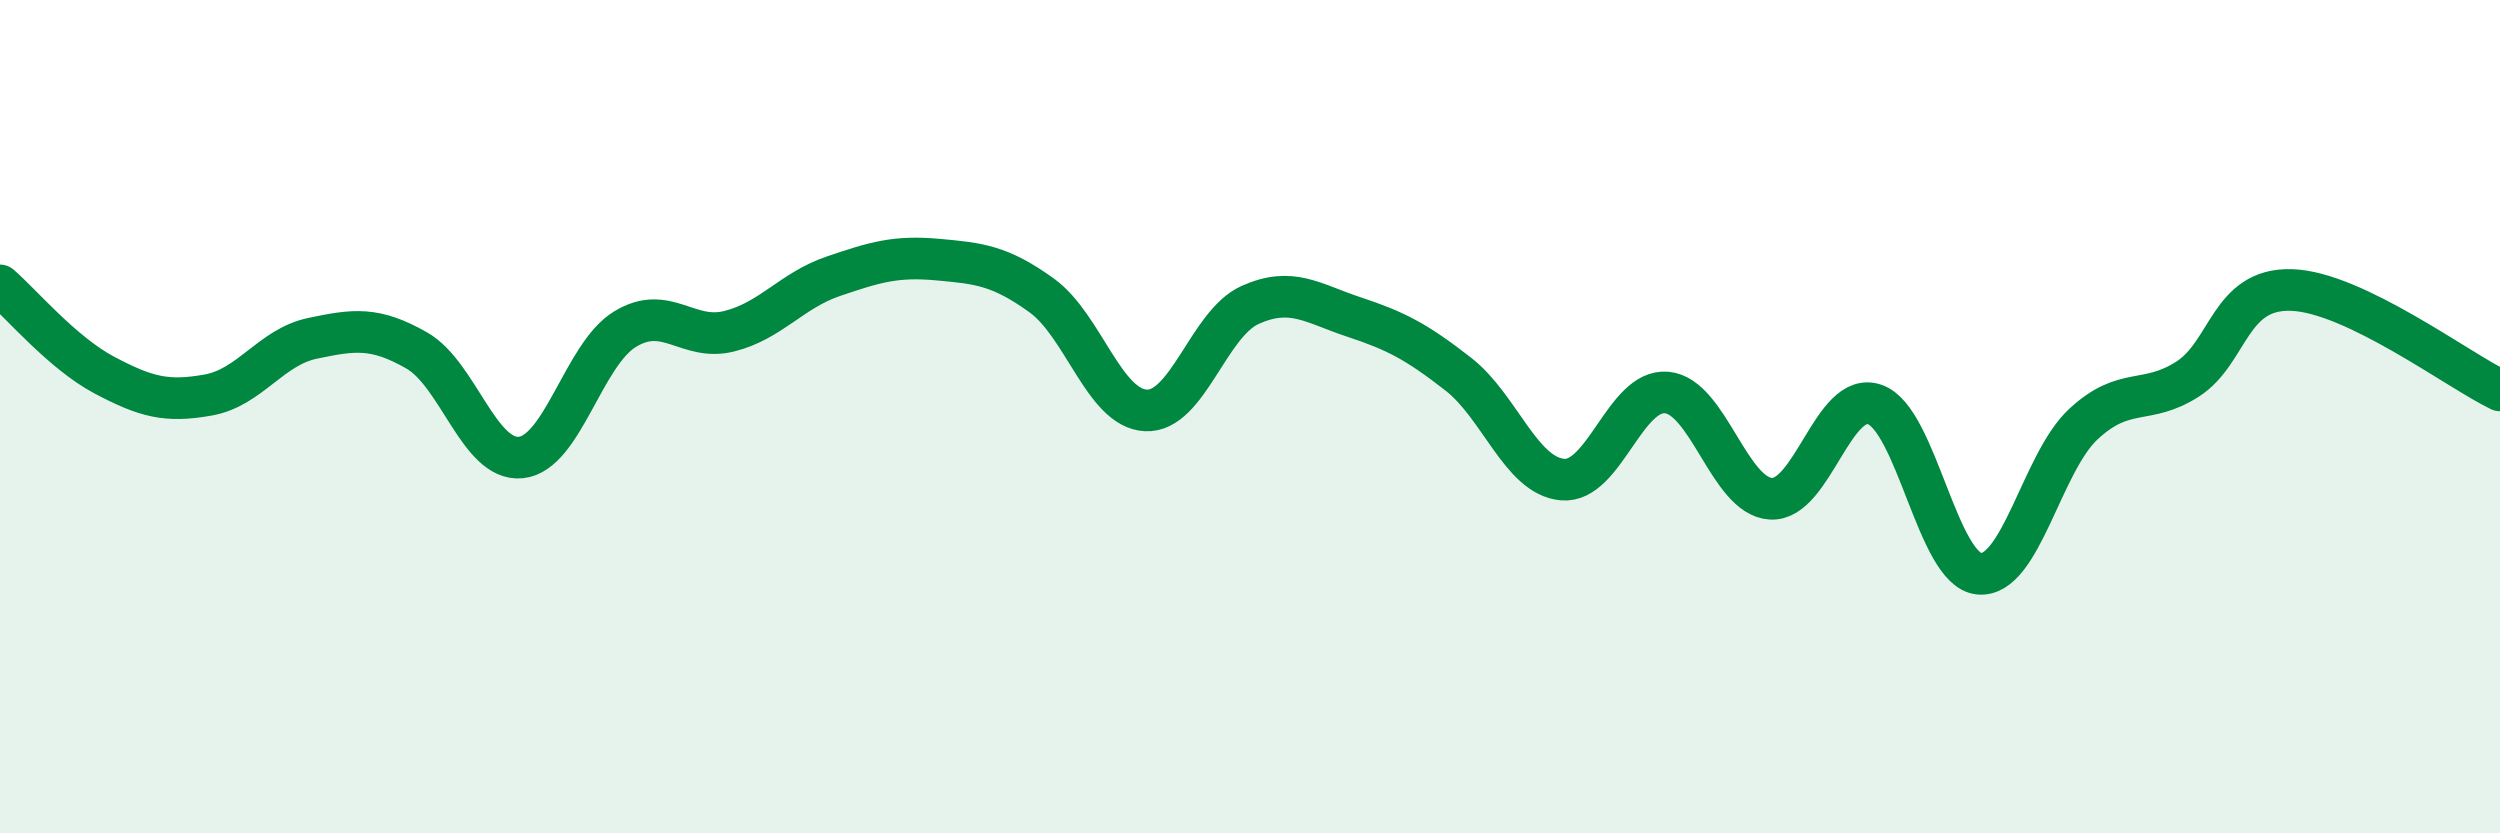
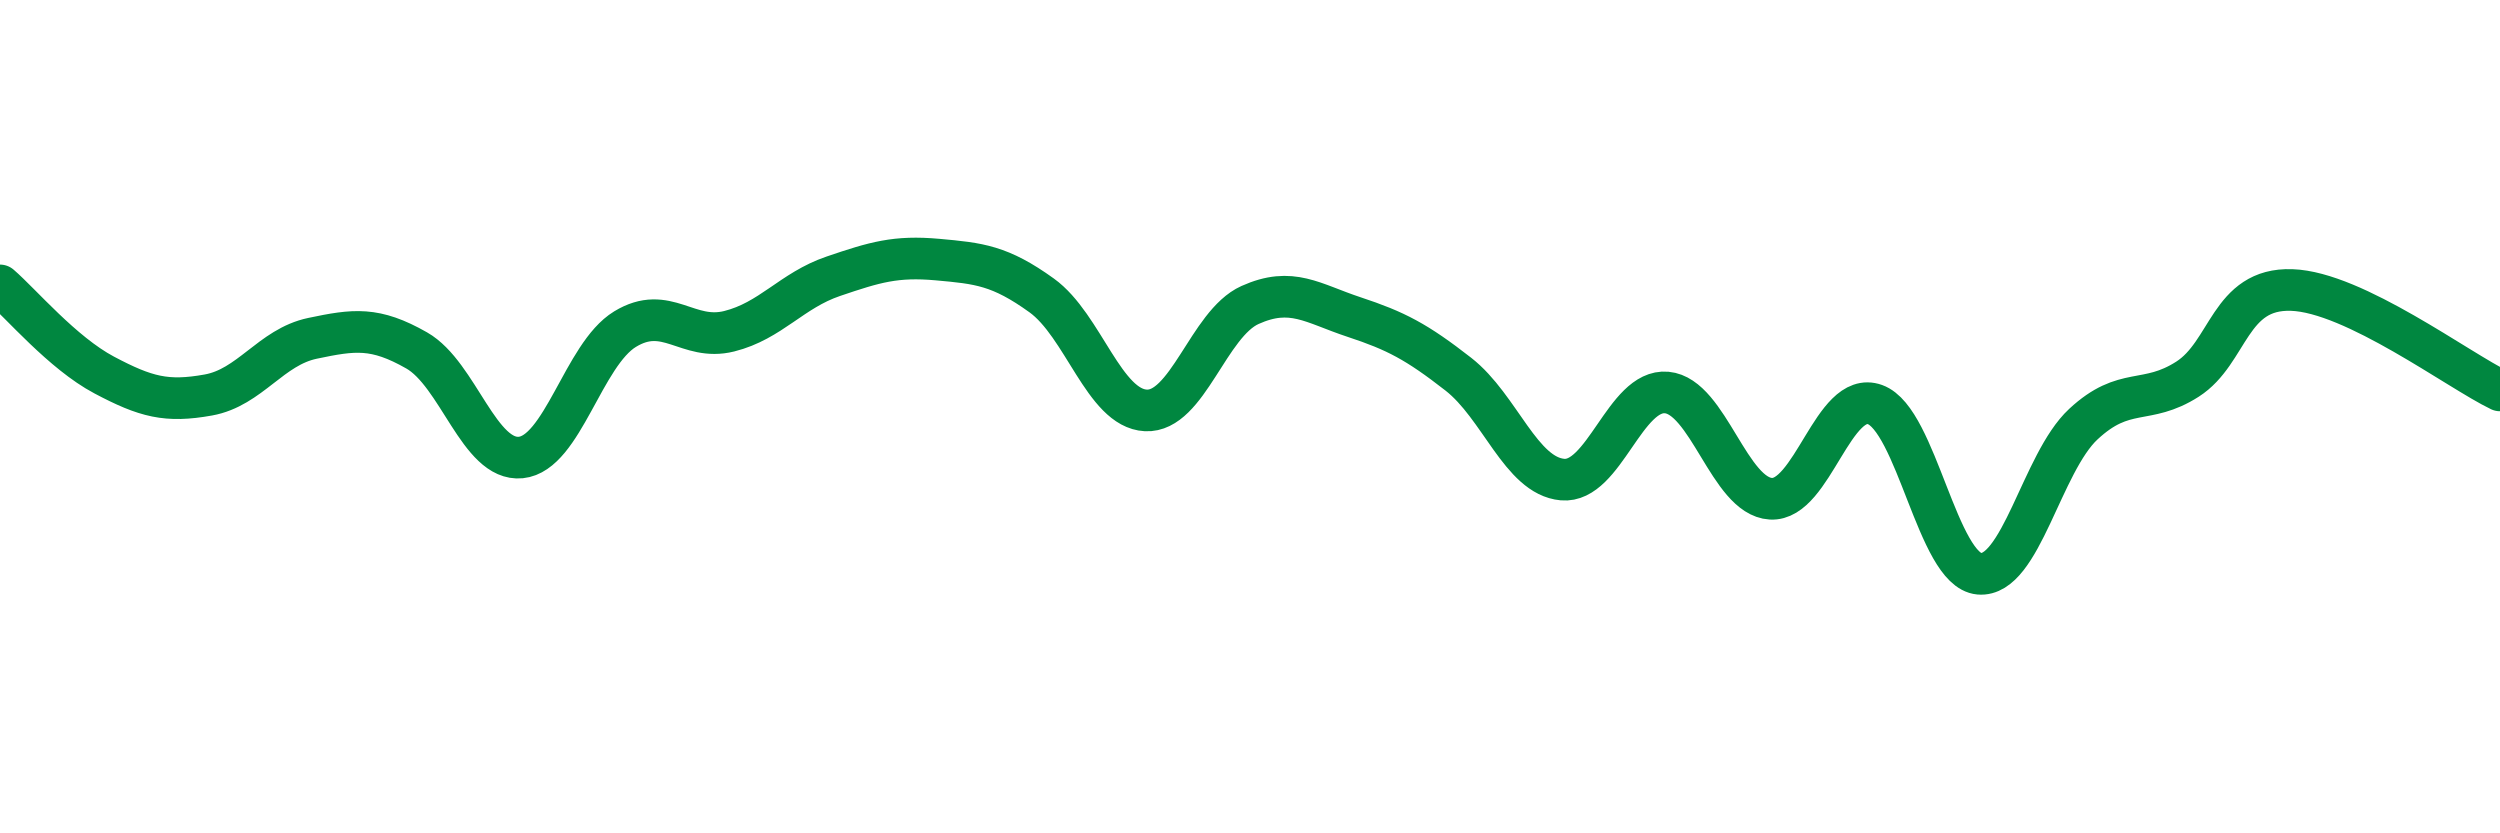
<svg xmlns="http://www.w3.org/2000/svg" width="60" height="20" viewBox="0 0 60 20">
-   <path d="M 0,6.85 C 0.5,7.28 1.5,8.47 2.5,9 C 3.5,9.53 4,9.66 5,9.48 C 6,9.3 6.5,8.33 7.5,8.12 C 8.5,7.91 9,7.84 10,8.41 C 11,8.98 11.5,11.08 12.5,10.98 C 13.5,10.88 14,8.51 15,7.9 C 16,7.29 16.5,8.2 17.5,7.95 C 18.5,7.7 19,6.97 20,6.63 C 21,6.29 21.5,6.14 22.5,6.23 C 23.5,6.32 24,6.37 25,7.09 C 26,7.81 26.5,9.8 27.5,9.85 C 28.5,9.9 29,7.77 30,7.32 C 31,6.87 31.5,7.28 32.5,7.61 C 33.5,7.94 34,8.2 35,8.98 C 36,9.76 36.5,11.42 37.5,11.51 C 38.5,11.6 39,9.33 40,9.42 C 41,9.51 41.5,11.91 42.5,11.97 C 43.5,12.03 44,9.35 45,9.71 C 46,10.07 46.5,13.68 47.5,13.77 C 48.5,13.86 49,11.11 50,10.18 C 51,9.25 51.5,9.74 52.5,9.1 C 53.5,8.46 53.5,6.91 55,6.96 C 56.5,7.01 59,8.89 60,9.37L60 20L0 20Z" fill="#008740" opacity="0.1" stroke-linecap="round" stroke-linejoin="round" />
  <path d="M 0,6.85 C 0.5,7.28 1.5,8.47 2.5,9 C 3.5,9.53 4,9.66 5,9.48 C 6,9.3 6.5,8.33 7.5,8.12 C 8.5,7.91 9,7.84 10,8.41 C 11,8.98 11.5,11.08 12.5,10.98 C 13.5,10.88 14,8.51 15,7.9 C 16,7.29 16.5,8.2 17.5,7.95 C 18.5,7.7 19,6.97 20,6.63 C 21,6.29 21.5,6.14 22.5,6.23 C 23.5,6.32 24,6.37 25,7.09 C 26,7.81 26.5,9.8 27.5,9.85 C 28.5,9.9 29,7.77 30,7.32 C 31,6.87 31.5,7.28 32.5,7.61 C 33.5,7.94 34,8.2 35,8.98 C 36,9.76 36.5,11.42 37.5,11.51 C 38.5,11.6 39,9.33 40,9.42 C 41,9.51 41.5,11.91 42.5,11.97 C 43.5,12.03 44,9.35 45,9.71 C 46,10.07 46.5,13.68 47.5,13.77 C 48.5,13.86 49,11.11 50,10.18 C 51,9.25 51.5,9.74 52.5,9.1 C 53.5,8.46 53.5,6.91 55,6.96 C 56.5,7.01 59,8.89 60,9.37" stroke="#008740" stroke-width="1" fill="none" stroke-linecap="round" stroke-linejoin="round" />
</svg>